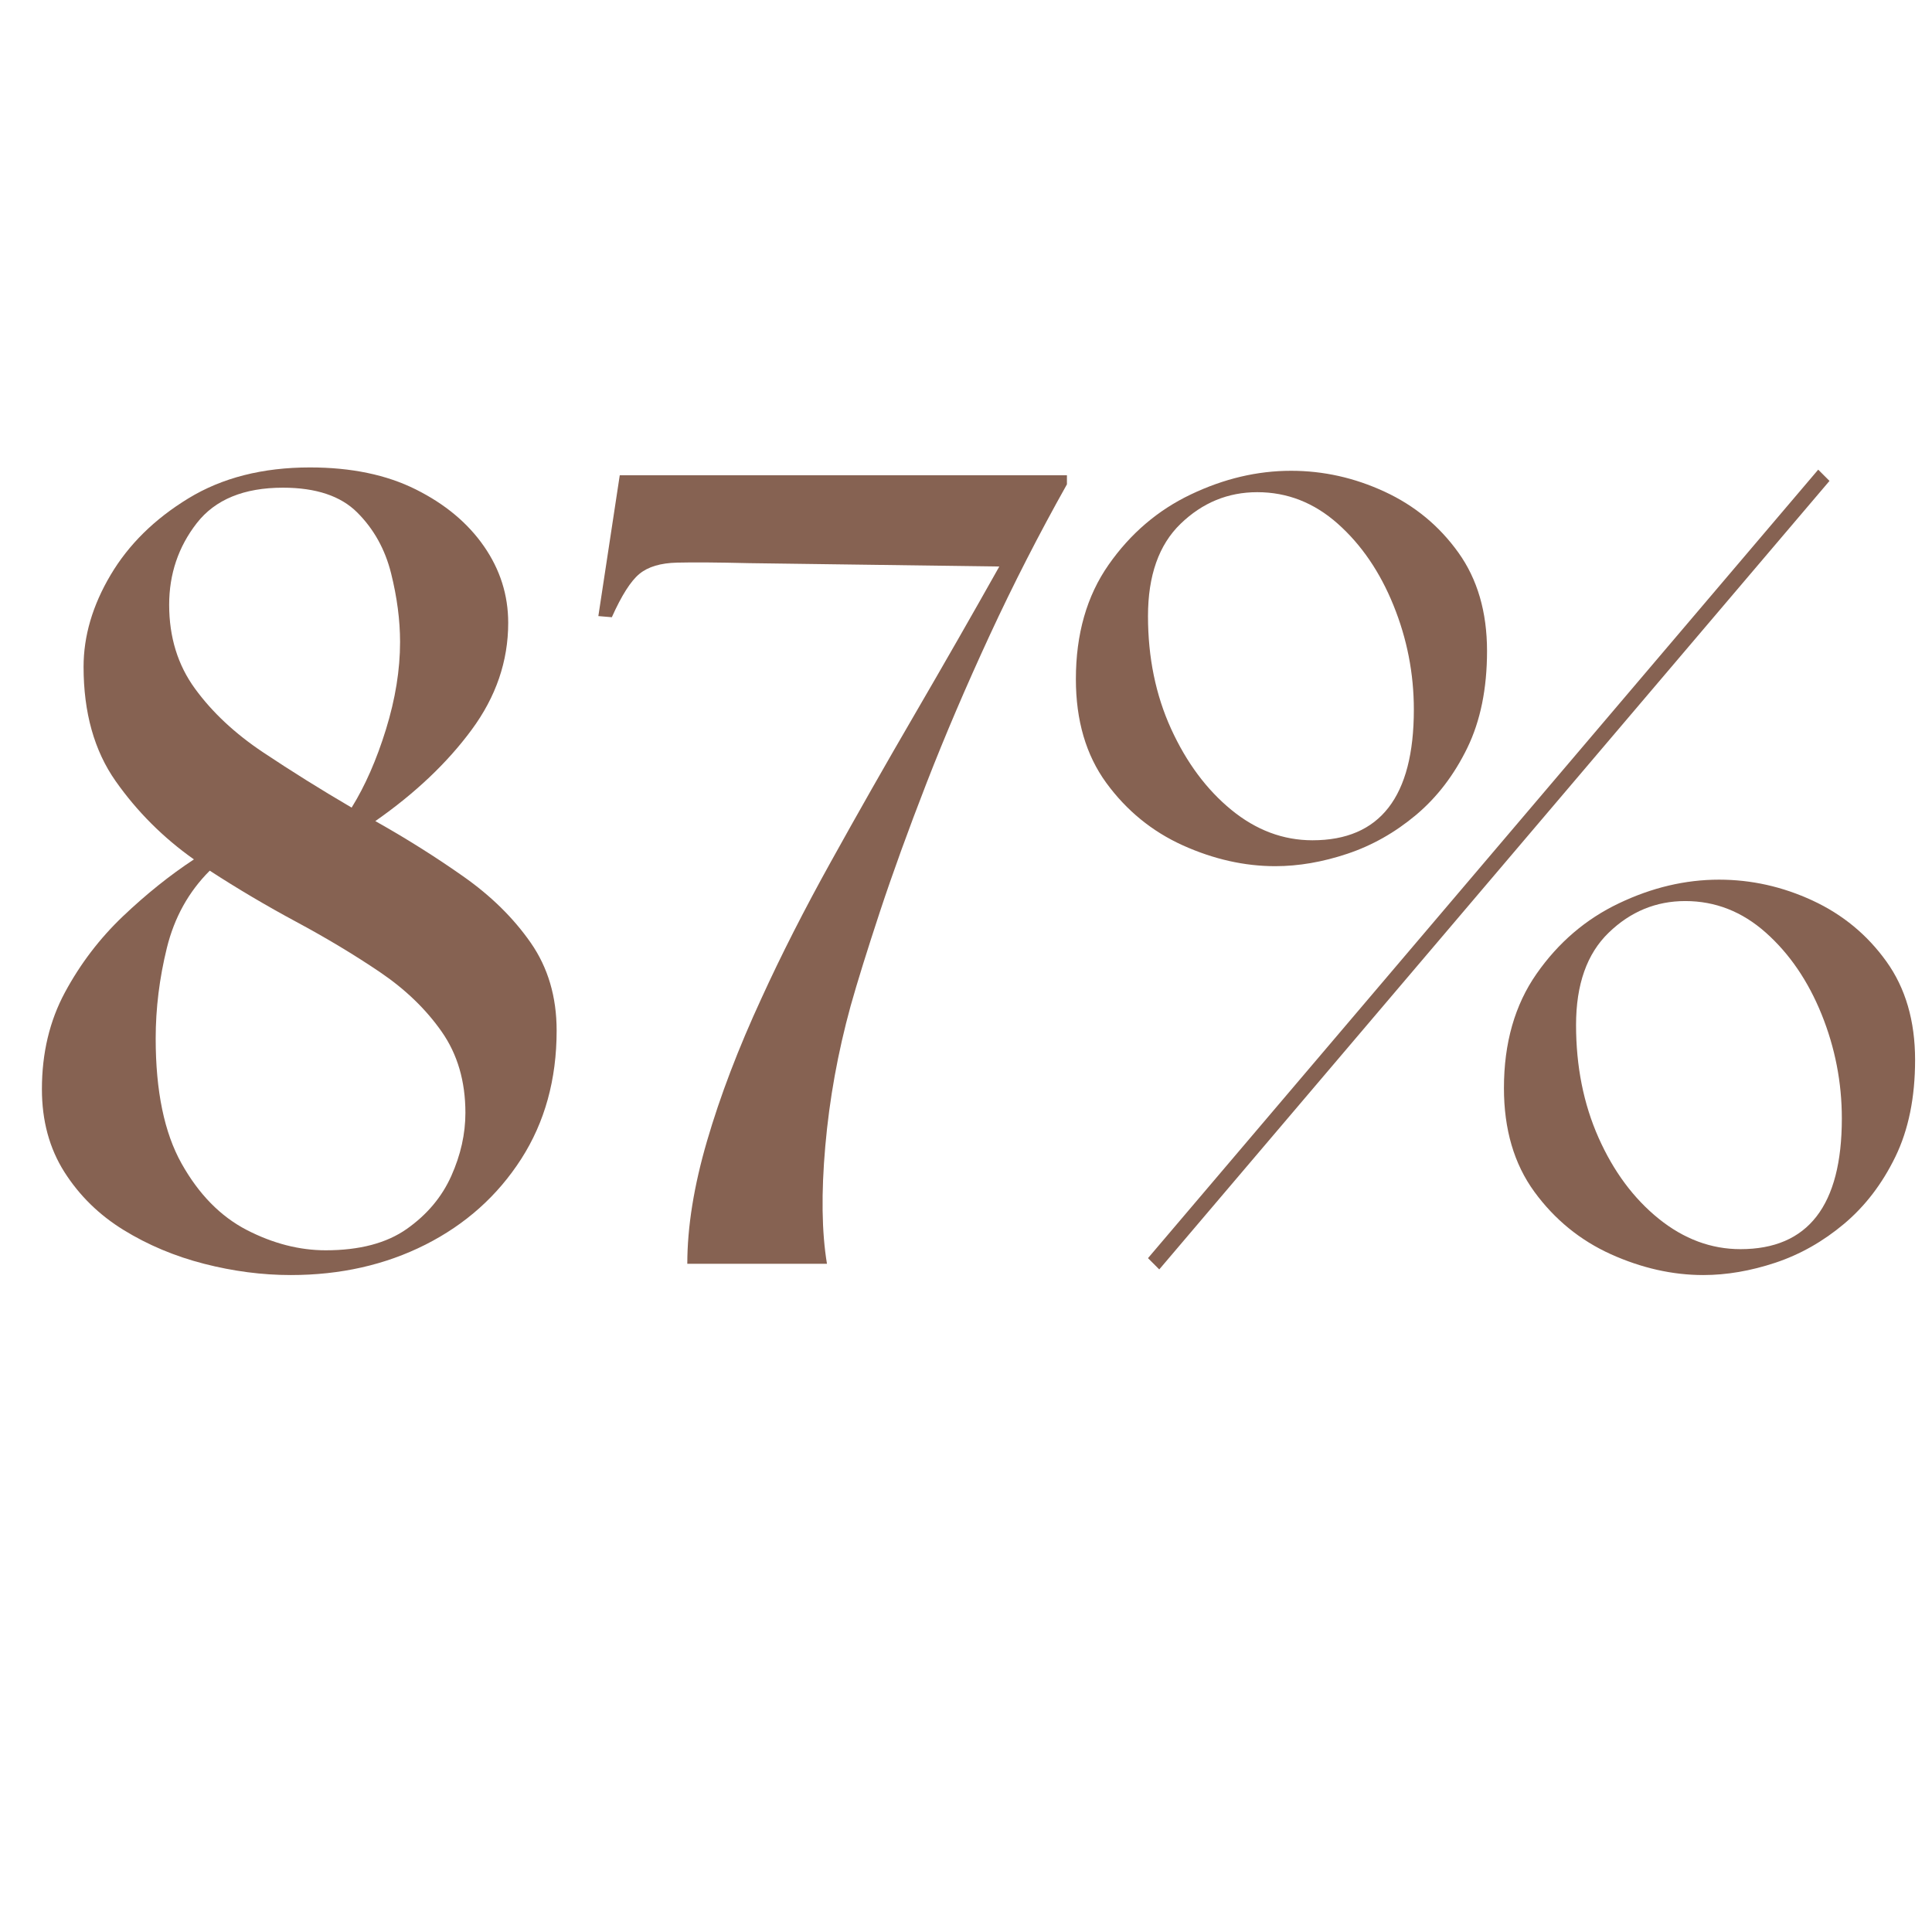
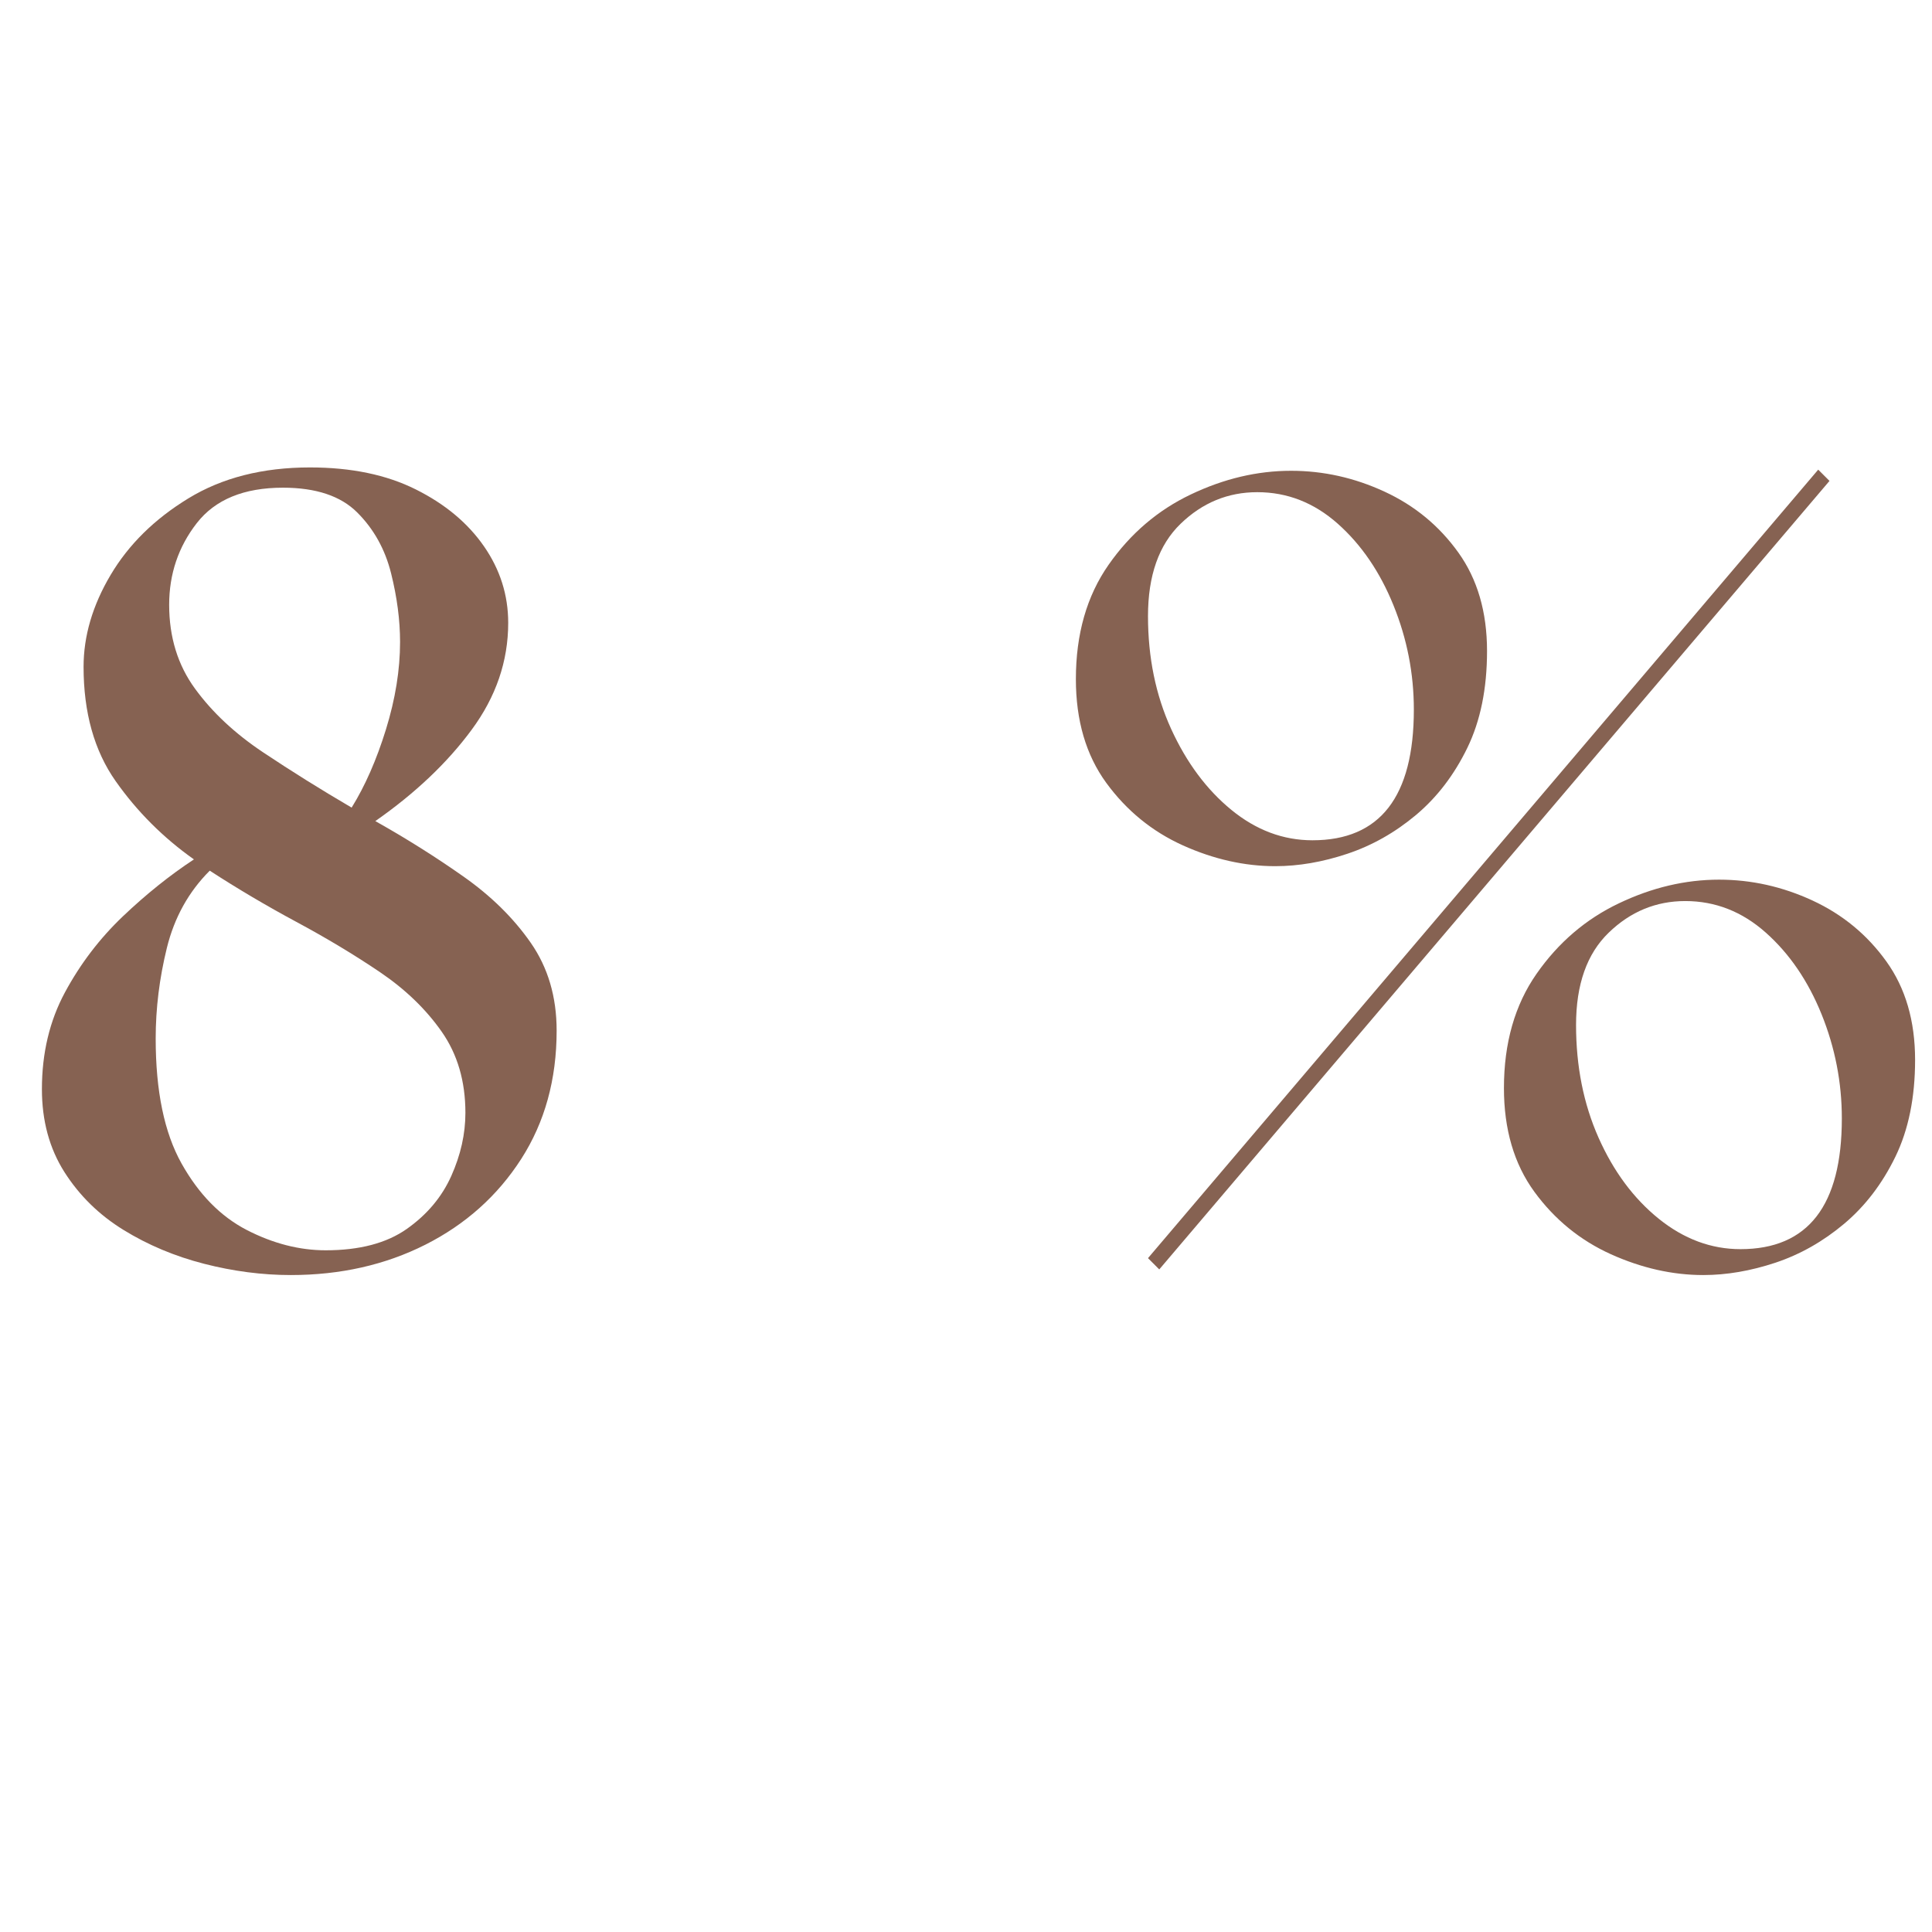
<svg xmlns="http://www.w3.org/2000/svg" version="1.0" preserveAspectRatio="xMidYMid meet" height="600" viewBox="0 0 450 450" zoomAndPan="magnify" width="600">
  <defs>
    <g />
  </defs>
  <g fill-opacity="1" fill="#866252">
    <g transform="translate(0.574, 294.358)">
      <g>
        <path d="M 67.156 2.625 C 60.508 2.625 53.773 1.75 46.953 0 C 40.141 -1.75 33.891 -4.375 28.203 -7.875 C 22.516 -11.375 17.922 -15.875 14.422 -21.375 C 10.93 -26.883 9.188 -33.316 9.188 -40.672 C 9.188 -49.066 10.977 -56.586 14.562 -63.234 C 18.145 -69.879 22.645 -75.781 28.062 -80.938 C 33.488 -86.094 39 -90.508 44.594 -94.188 C 37.426 -99.258 31.348 -105.336 26.359 -112.422 C 21.379 -119.504 18.891 -128.379 18.891 -139.047 C 18.891 -146.223 20.988 -153.352 25.188 -160.438 C 29.383 -167.52 35.414 -173.461 43.281 -178.266 C 51.156 -183.078 60.602 -185.484 71.625 -185.484 C 81.238 -185.484 89.457 -183.773 96.281 -180.359 C 103.102 -176.953 108.395 -172.535 112.156 -167.109 C 115.914 -161.691 117.797 -155.75 117.797 -149.281 C 117.797 -140.363 114.953 -132.055 109.266 -124.359 C 103.586 -116.66 96.113 -109.578 86.844 -103.109 C 94.008 -99.086 100.828 -94.801 107.297 -90.25 C 113.773 -85.707 119.023 -80.547 123.047 -74.766 C 127.066 -68.992 129.078 -62.176 129.078 -54.312 C 129.078 -42.938 126.32 -32.961 120.812 -24.391 C 115.301 -15.828 107.867 -9.18 98.516 -4.453 C 89.16 0.266 78.707 2.625 67.156 2.625 Z M 35.688 -52.469 C 35.688 -40.227 37.695 -30.52 41.719 -23.344 C 45.738 -16.176 50.805 -11.016 56.922 -7.859 C 63.047 -4.711 69.172 -3.141 75.297 -3.141 C 83.172 -3.141 89.469 -4.801 94.188 -8.125 C 98.906 -11.457 102.359 -15.57 104.547 -20.469 C 106.734 -25.363 107.828 -30.258 107.828 -35.156 C 107.828 -42.5 105.988 -48.797 102.312 -54.047 C 98.645 -59.297 93.836 -63.93 87.891 -67.953 C 81.941 -71.973 75.469 -75.863 68.469 -79.625 C 61.477 -83.383 54.75 -87.363 48.281 -91.562 C 43.375 -86.664 40.047 -80.676 38.297 -73.594 C 36.555 -66.508 35.688 -59.469 35.688 -52.469 Z M 38.828 -153.484 C 38.828 -145.961 40.836 -139.445 44.859 -133.938 C 48.879 -128.426 54.172 -123.484 60.734 -119.109 C 67.297 -114.734 74.16 -110.445 81.328 -106.25 C 84.473 -111.32 87.141 -117.398 89.328 -124.484 C 91.516 -131.566 92.609 -138.348 92.609 -144.828 C 92.609 -149.898 91.91 -155.234 90.516 -160.828 C 89.117 -166.422 86.492 -171.141 82.641 -174.984 C 78.797 -178.836 73.023 -180.766 65.328 -180.766 C 56.234 -180.766 49.539 -178.008 45.25 -172.5 C 40.969 -166.988 38.828 -160.648 38.828 -153.484 Z M 38.828 -153.484" />
      </g>
    </g>
  </g>
  <g fill-opacity="1" fill="#866252">
    <g transform="translate(138.836, 294.358)">
      <g>
-         <path d="M 21.25 0 C 21.25 -8.57 22.781 -18.102 25.844 -28.594 C 28.906 -39.094 33.145 -50.203 38.562 -61.922 C 43.113 -71.891 48.492 -82.469 54.703 -93.656 C 60.91 -104.852 67.426 -116.312 74.25 -128.031 C 81.07 -139.75 87.629 -151.207 93.922 -162.406 L 35.688 -163.188 C 28.332 -163.363 22.734 -163.406 18.891 -163.312 C 15.047 -163.227 12.113 -162.352 10.094 -160.688 C 8.082 -159.031 5.941 -155.664 3.672 -150.594 L 0.531 -150.859 L 5.516 -183.656 L 109.672 -183.656 L 109.672 -181.547 C 103.191 -170.004 97.195 -158.285 91.688 -146.391 C 86.188 -134.504 81.289 -123.051 77 -112.031 C 72.719 -101.008 69.086 -90.992 66.109 -81.984 C 63.141 -72.973 60.867 -65.672 59.297 -60.078 C 56.316 -49.234 54.348 -38.344 53.391 -27.406 C 52.43 -16.477 52.562 -7.344 53.781 0 Z M 21.25 0" />
-       </g>
+         </g>
    </g>
  </g>
  <g fill-opacity="1" fill="#866252">
    <g transform="translate(246.14, 294.358)">
      <g>
        <path d="M 23.875 1.312 L 21.25 -1.312 L 177.359 -184.969 L 179.984 -182.344 Z M 4.453 -136.172 C 4.453 -146.66 6.988 -155.535 12.062 -162.797 C 17.133 -170.055 23.52 -175.52 31.219 -179.188 C 38.914 -182.863 46.703 -184.703 54.578 -184.703 C 62.098 -184.703 69.352 -183.082 76.344 -179.844 C 83.344 -176.613 89.07 -171.891 93.531 -165.672 C 97.988 -159.461 100.219 -151.812 100.219 -142.719 C 100.219 -133.977 98.688 -126.457 95.625 -120.156 C 92.562 -113.863 88.582 -108.66 83.688 -104.547 C 78.789 -100.441 73.457 -97.426 67.688 -95.5 C 61.914 -93.57 56.316 -92.609 50.891 -92.609 C 43.723 -92.609 36.551 -94.223 29.375 -97.453 C 22.207 -100.691 16.258 -105.547 11.531 -112.016 C 6.812 -118.492 4.453 -126.547 4.453 -136.172 Z M 21.25 -150.859 C 21.25 -141.234 23.039 -132.484 26.625 -124.609 C 30.219 -116.742 34.898 -110.445 40.672 -105.719 C 46.441 -101 52.738 -98.641 59.562 -98.641 C 75.301 -98.641 83.172 -108.785 83.172 -129.078 C 83.172 -137.473 81.594 -145.562 78.438 -153.344 C 75.289 -161.133 70.961 -167.477 65.453 -172.375 C 59.941 -177.27 53.691 -179.719 46.703 -179.719 C 39.879 -179.719 33.93 -177.27 28.859 -172.375 C 23.785 -167.477 21.25 -160.305 21.25 -150.859 Z M 104.156 -40.922 C 104.156 -51.422 106.691 -60.301 111.766 -67.562 C 116.836 -74.82 123.223 -80.285 130.922 -83.953 C 138.617 -87.629 146.398 -89.469 154.266 -89.469 C 161.785 -89.469 169.039 -87.848 176.031 -84.609 C 183.031 -81.367 188.758 -76.645 193.219 -70.438 C 197.688 -64.227 199.922 -56.578 199.922 -47.484 C 199.922 -38.742 198.391 -31.223 195.328 -24.922 C 192.266 -18.629 188.285 -13.426 183.391 -9.312 C 178.492 -5.195 173.16 -2.176 167.391 -0.25 C 161.617 1.664 156.02 2.625 150.594 2.625 C 143.426 2.625 136.254 1.008 129.078 -2.219 C 121.91 -5.457 115.961 -10.312 111.234 -16.781 C 106.516 -23.258 104.156 -31.305 104.156 -40.922 Z M 120.953 -55.625 C 120.953 -46 122.695 -37.25 126.188 -29.375 C 129.688 -21.508 134.363 -15.211 140.219 -10.484 C 146.082 -5.766 152.426 -3.406 159.25 -3.406 C 174.988 -3.406 182.859 -13.551 182.859 -33.844 C 182.859 -42.238 181.285 -50.328 178.141 -58.109 C 174.992 -65.891 170.664 -72.227 165.156 -77.125 C 159.645 -82.031 153.391 -84.484 146.391 -84.484 C 139.578 -84.484 133.633 -82.031 128.562 -77.125 C 123.488 -72.227 120.953 -65.062 120.953 -55.625 Z M 120.953 -55.625" />
      </g>
    </g>
  </g>
</svg>